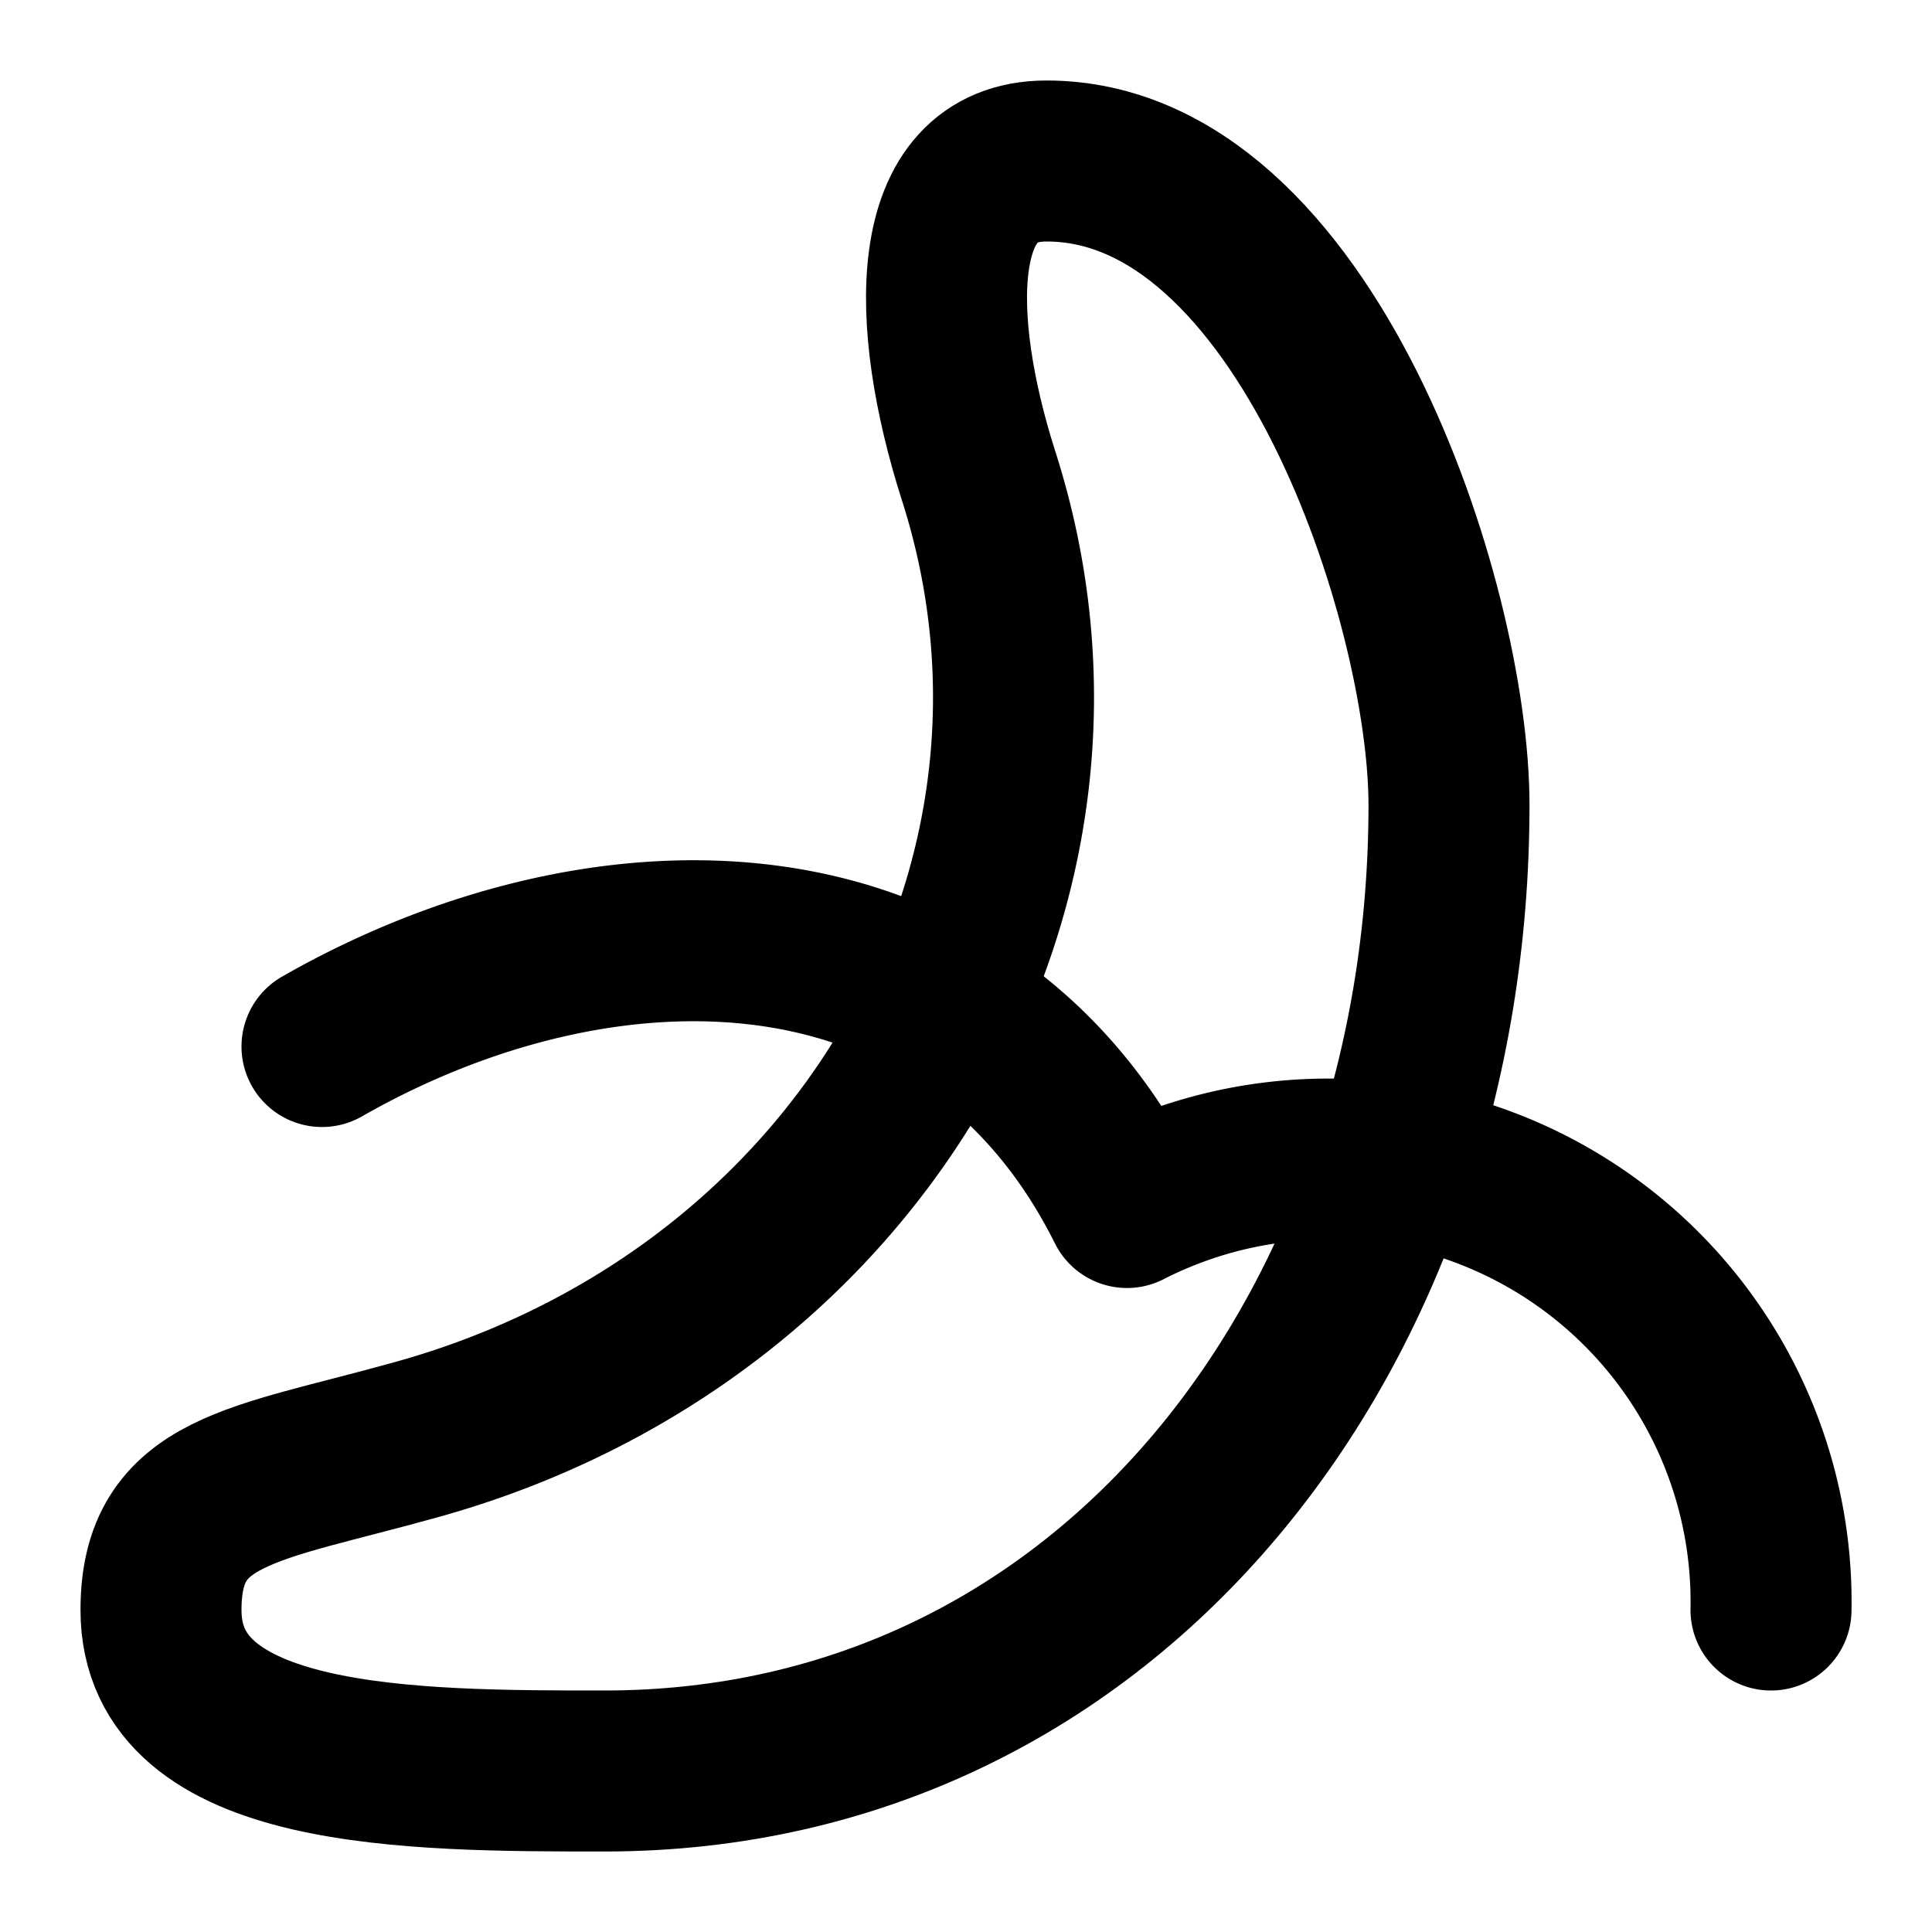
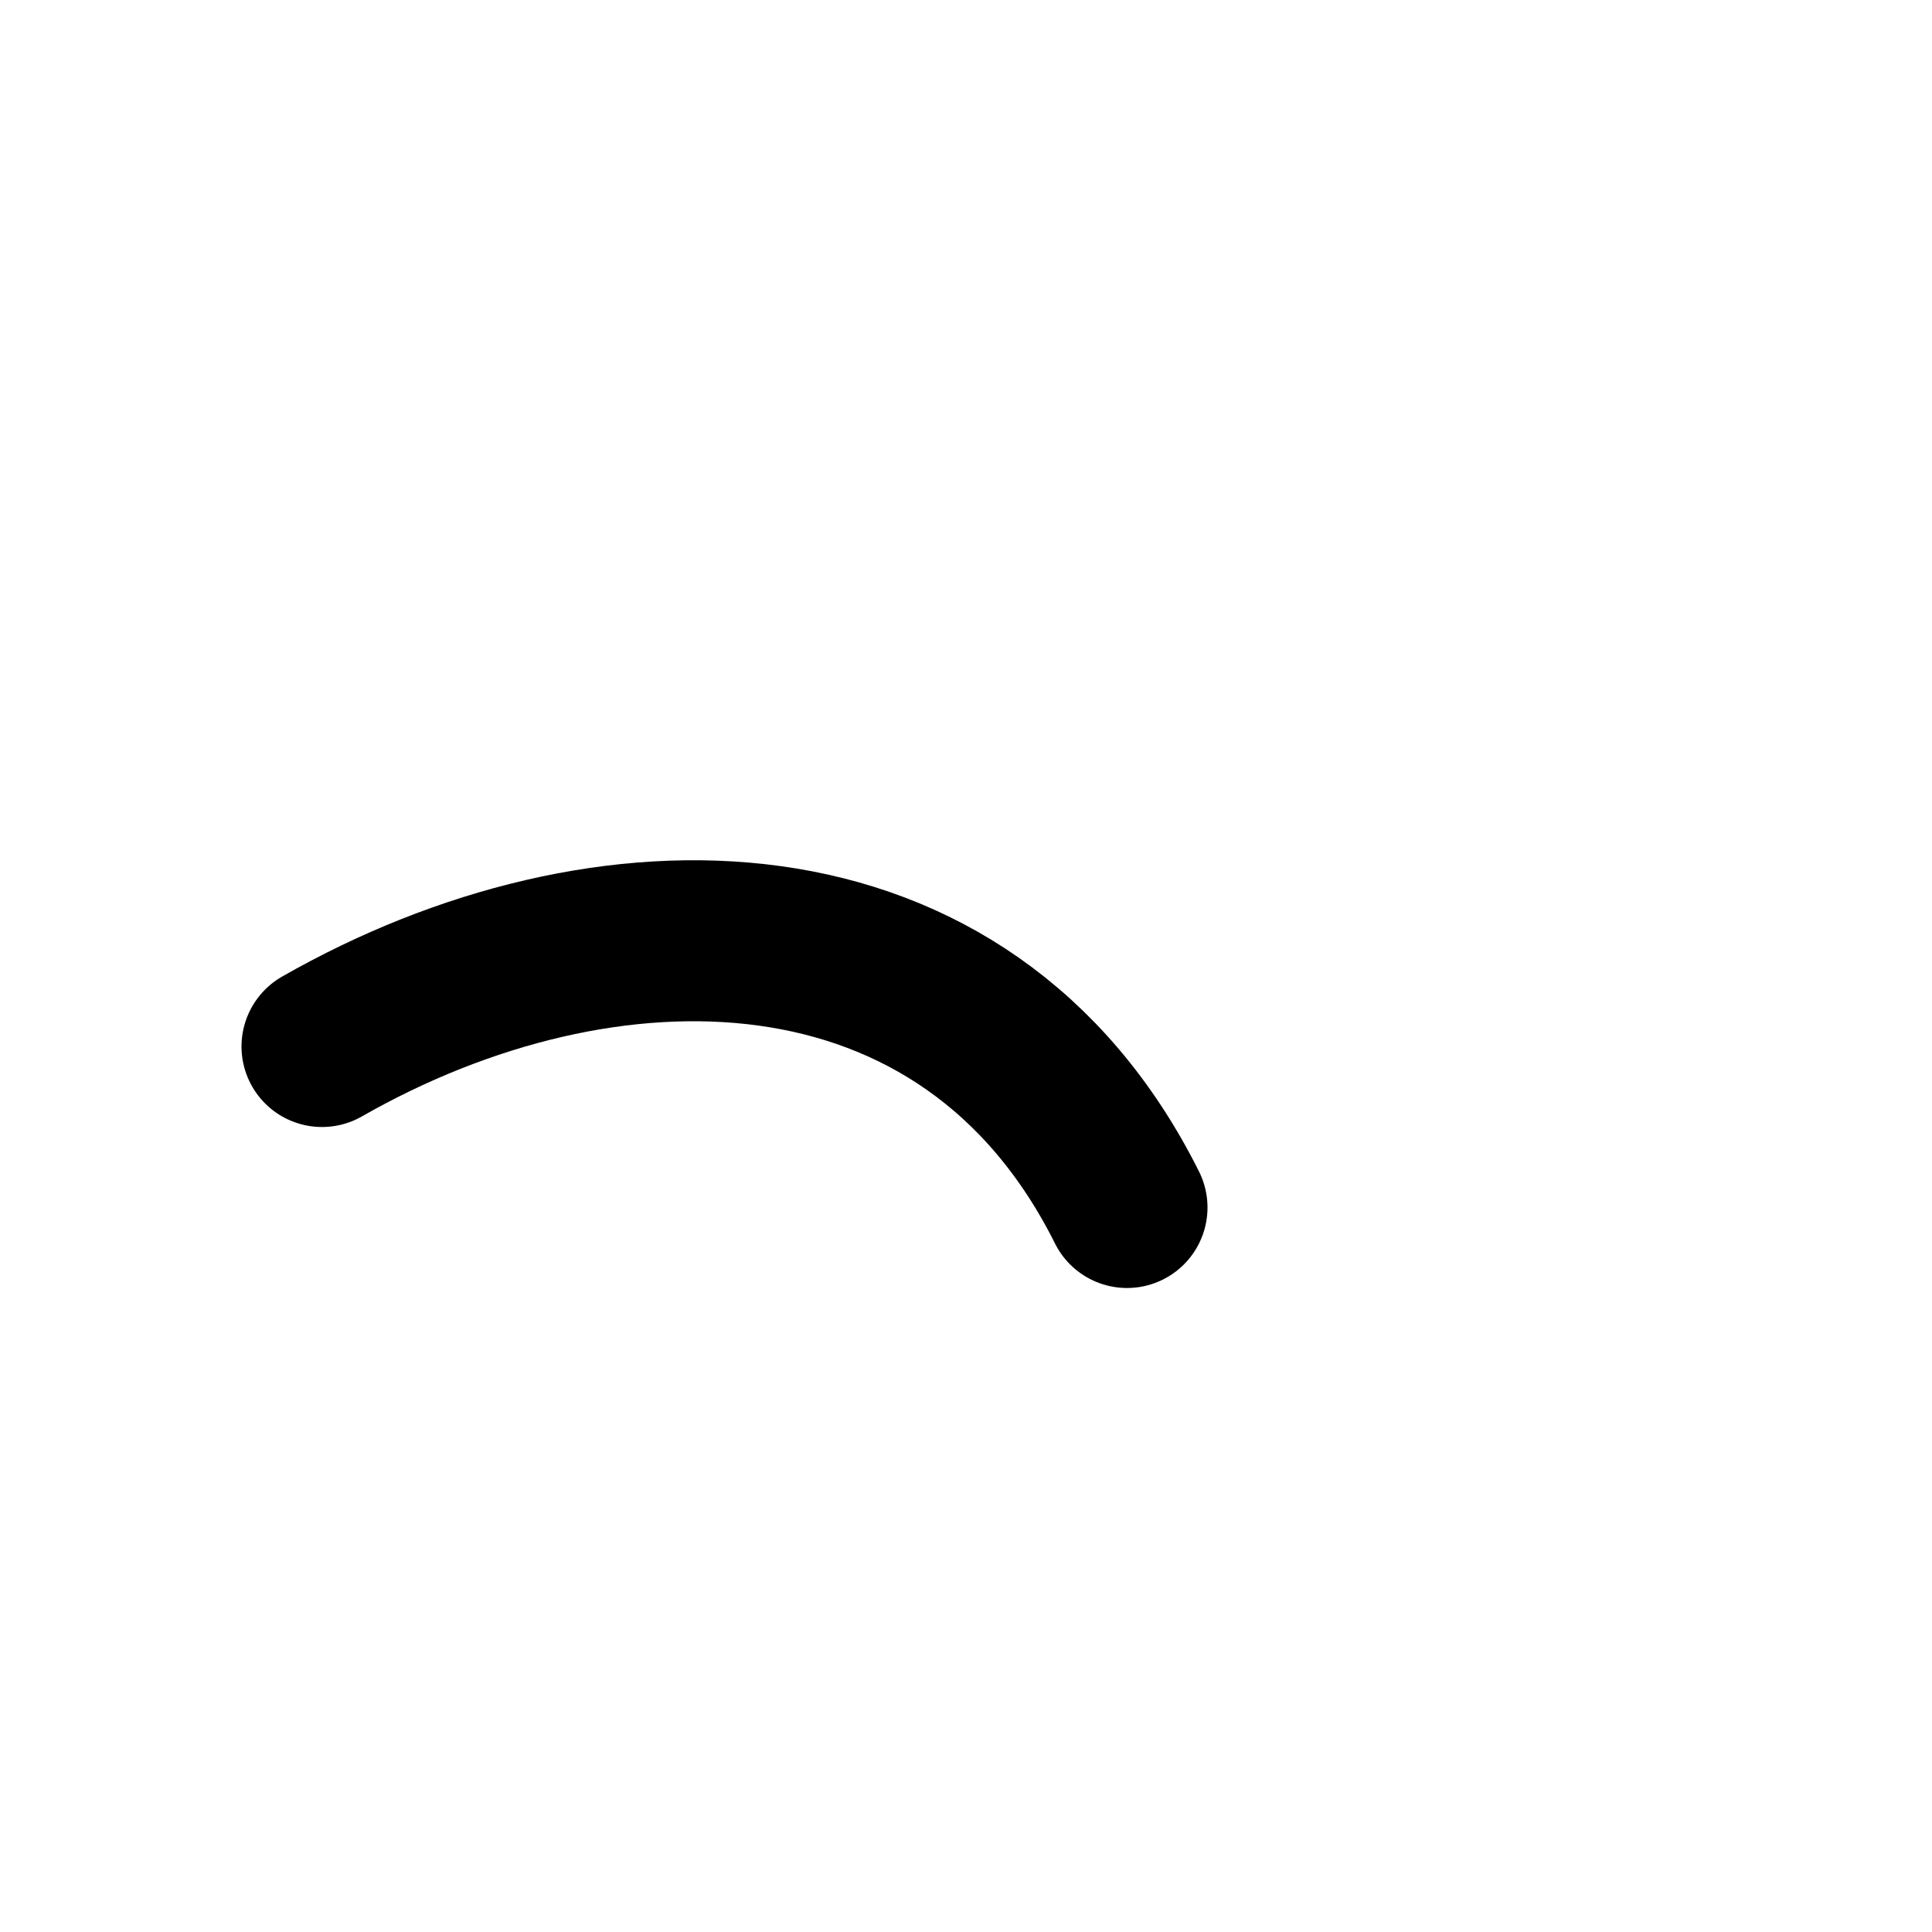
<svg xmlns="http://www.w3.org/2000/svg" viewBox="0 0 24 24" fill="none" stroke="hsl(45 90% 55%)" stroke-width="2" stroke-linecap="round" stroke-linejoin="round">
-   <path d="M4 13c3.5-2 8-2 10 2a5.5 5.5 0 0 1 8 5" />
-   <path d="M5.15 17.89c5.52-1.52 8.65-6.89 7-12C11.55 4 11.5 2 13 2c3.22 0 5 5.5 5 8 0 6.5-4.2 12-10.49 12C5.11 22 2 22 2 20c0-1.5 1.14-1.55 3.15-2.11Z" />
+   <path d="M4 13c3.5-2 8-2 10 2" />
</svg>